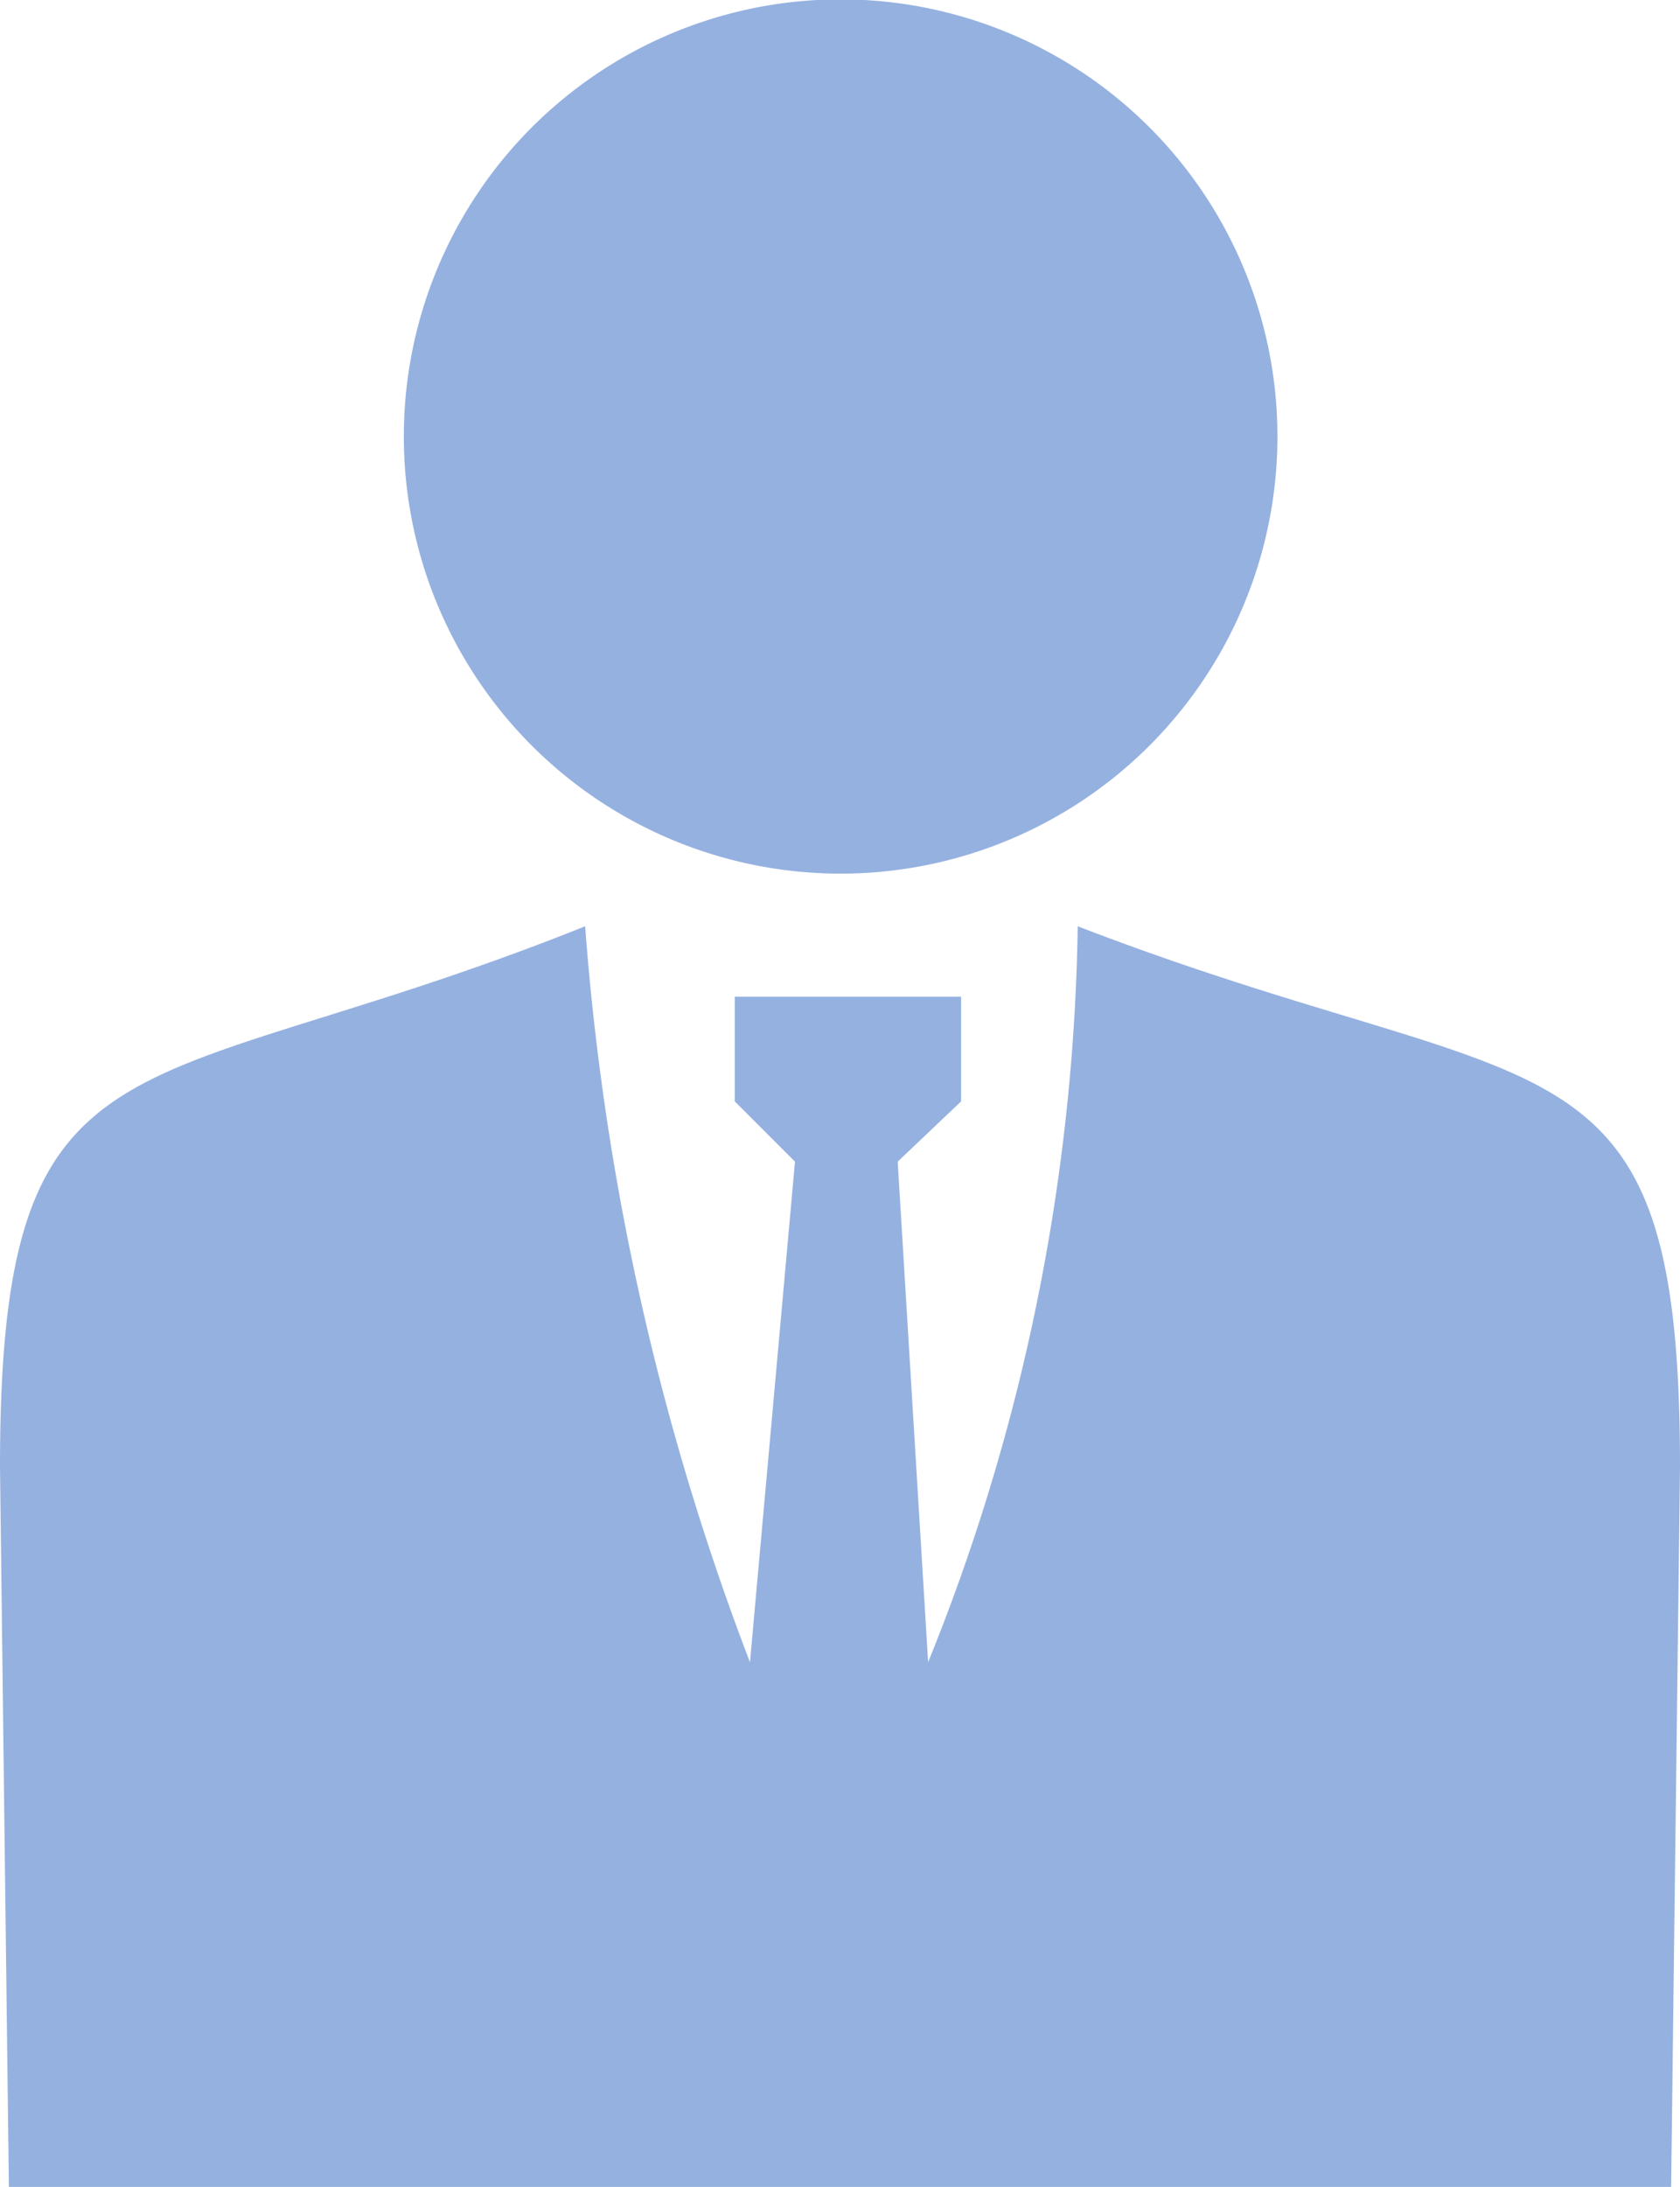
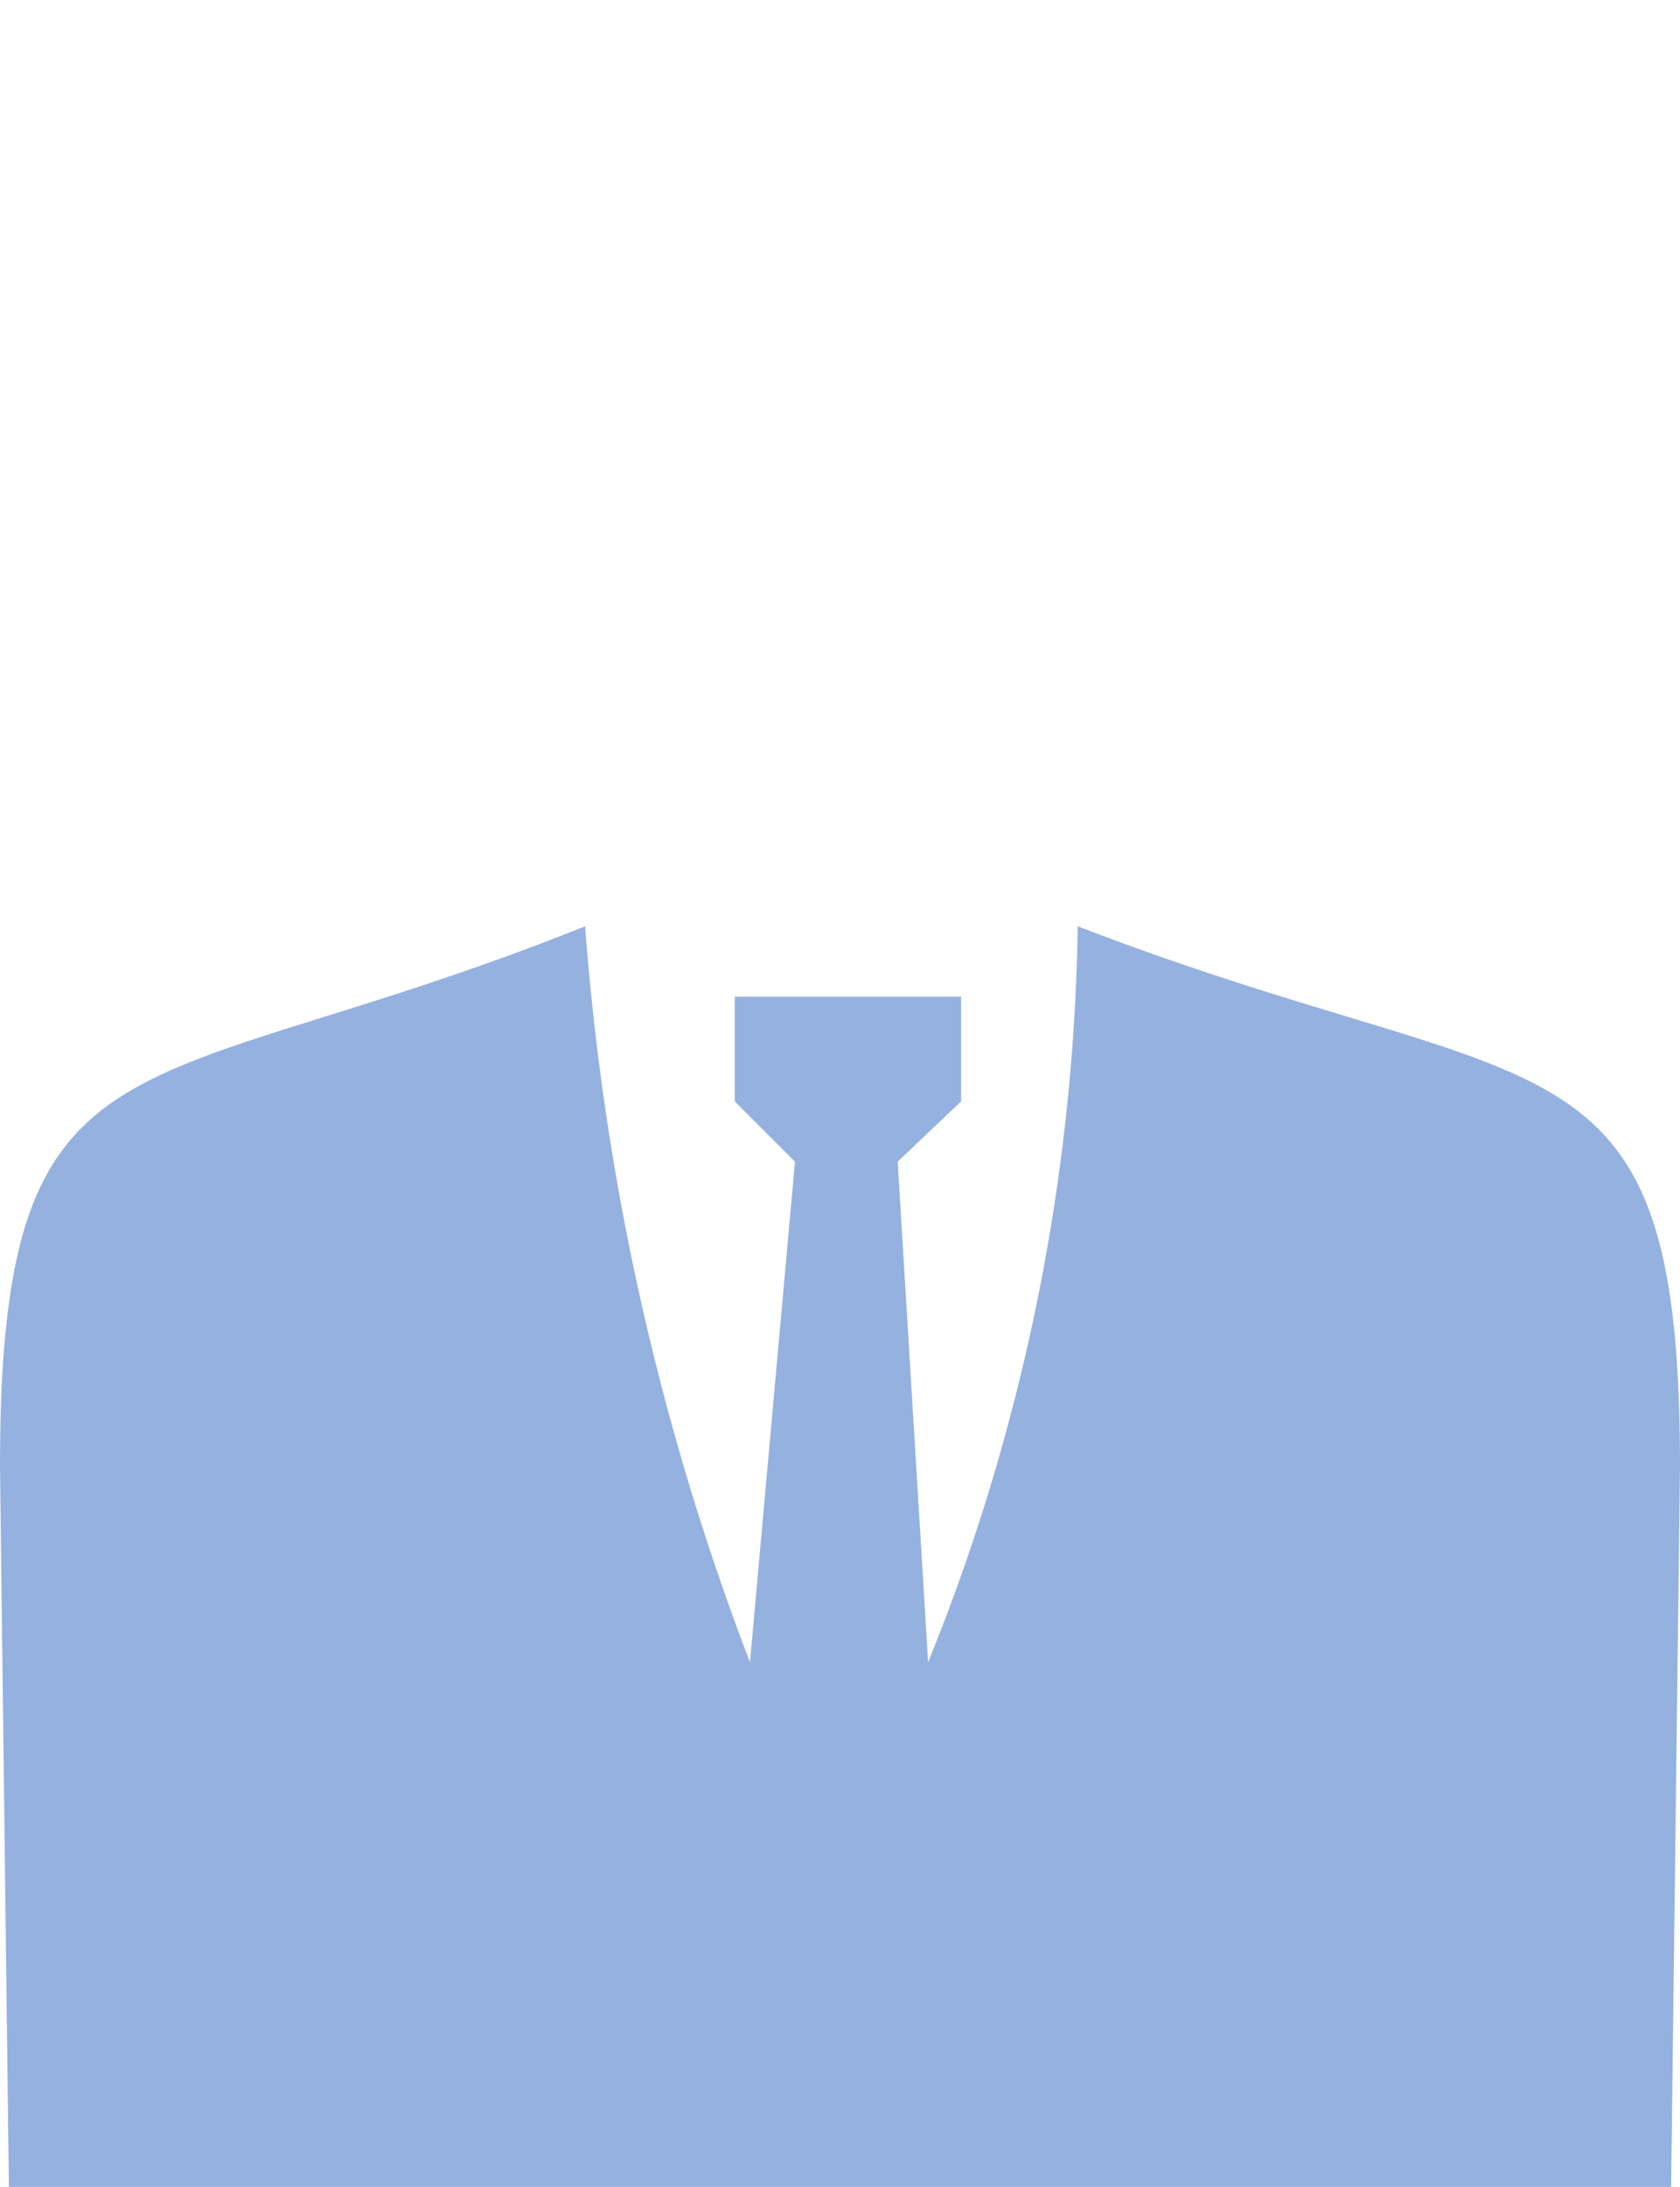
<svg xmlns="http://www.w3.org/2000/svg" viewBox="0 0 26.5 34.47">
  <g fill="#95b1e0">
    <path d="m17 14.6a32.07 32.07 0 0 1 -2.36 11.6l-.48-7.89 1-.95v-1.65h-3.57v1.65l.95.95-.71 7.89a40.92 40.92 0 0 1 -2.6-11.6c-7.1 2.84-9.23 1.4-9.23 8.52l.14 11.35h26.22l.14-11.35c0-7.12-2.13-5.68-9.5-8.52z" />
-     <path d="m13.25 13.77a6.89 6.89 0 1 0 -6.88-6.89 6.89 6.89 0 0 0 6.88 6.89z" />
  </g>
</svg>